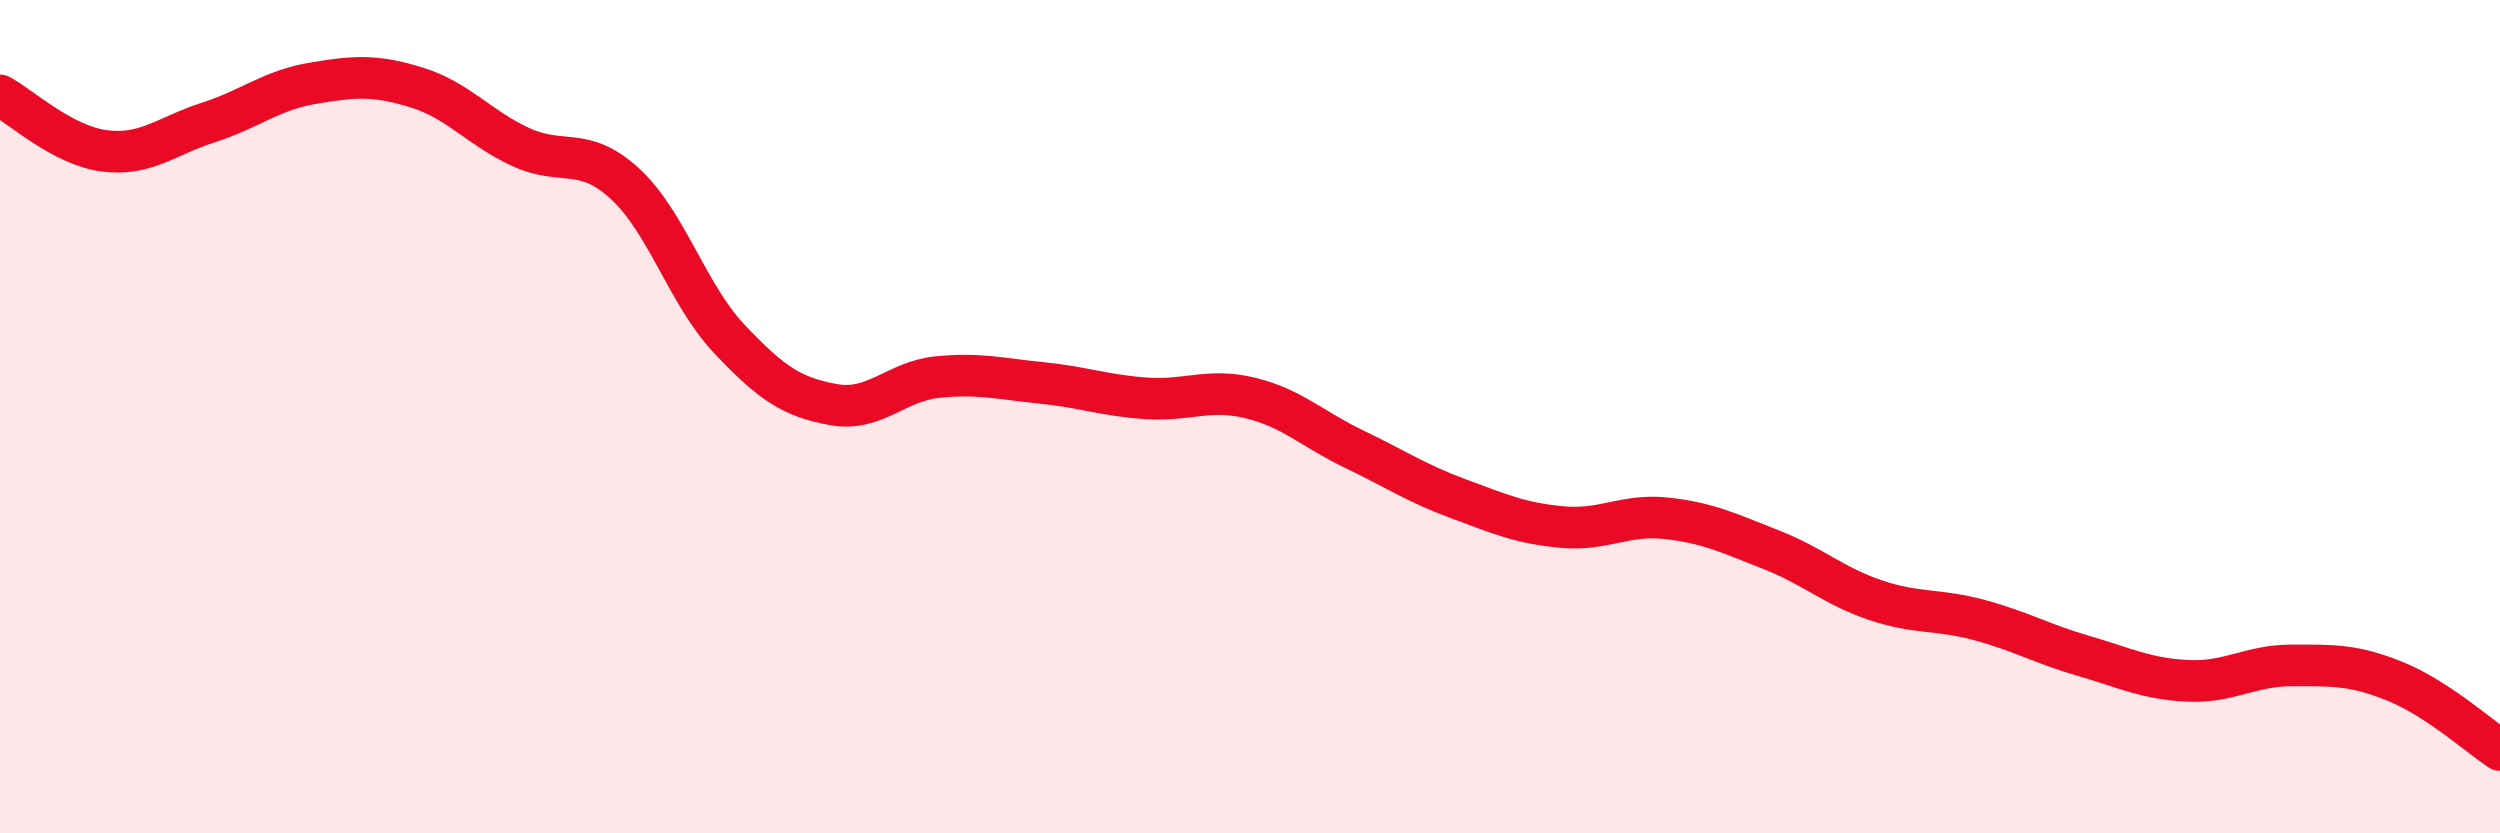
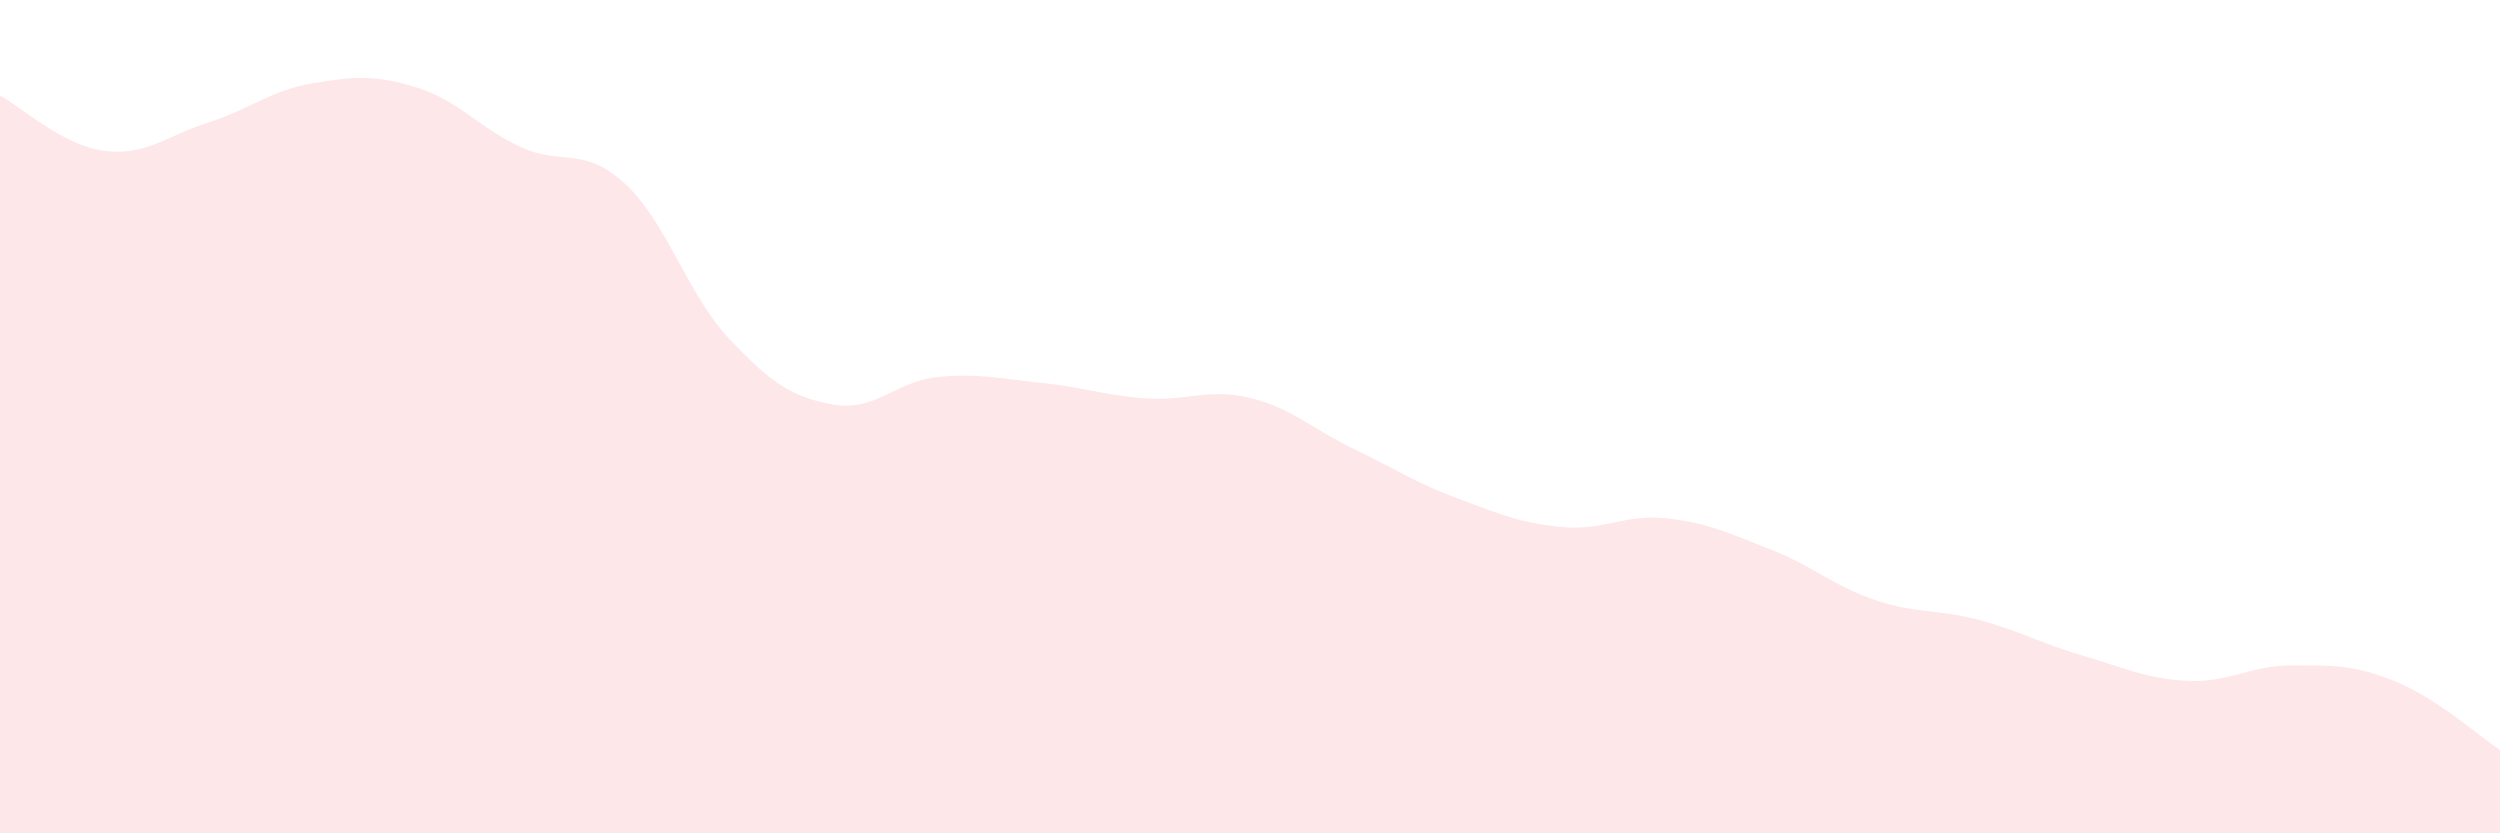
<svg xmlns="http://www.w3.org/2000/svg" width="60" height="20" viewBox="0 0 60 20">
  <path d="M 0,2.29 C 0.5,2.56 1.5,3.49 2.5,3.62 C 3.5,3.75 4,3.26 5,2.94 C 6,2.62 6.5,2.17 7.5,2 C 8.5,1.83 9,1.79 10,2.1 C 11,2.41 11.5,3.07 12.5,3.53 C 13.5,3.99 14,3.49 15,4.41 C 16,5.33 16.5,7.07 17.5,8.13 C 18.5,9.19 19,9.53 20,9.71 C 21,9.89 21.5,9.15 22.5,9.05 C 23.5,8.95 24,9.09 25,9.19 C 26,9.29 26.5,9.49 27.5,9.56 C 28.5,9.63 29,9.31 30,9.55 C 31,9.79 31.5,10.3 32.5,10.78 C 33.5,11.26 34,11.6 35,11.97 C 36,12.34 36.5,12.56 37.5,12.65 C 38.5,12.74 39,12.33 40,12.44 C 41,12.55 41.5,12.8 42.5,13.19 C 43.5,13.58 44,14.06 45,14.4 C 46,14.74 46.5,14.61 47.5,14.88 C 48.5,15.15 49,15.45 50,15.74 C 51,16.03 51.5,16.29 52.5,16.34 C 53.5,16.39 54,15.97 55,15.97 C 56,15.97 56.5,15.95 57.5,16.36 C 58.5,16.77 59.5,17.67 60,18L60 20L0 20Z" fill="#EB0A25" opacity="0.1" stroke-linecap="round" stroke-linejoin="round" />
-   <path d="M 0,2.29 C 0.5,2.56 1.5,3.49 2.5,3.62 C 3.5,3.75 4,3.26 5,2.94 C 6,2.62 6.5,2.17 7.5,2 C 8.5,1.83 9,1.79 10,2.1 C 11,2.41 11.5,3.07 12.5,3.53 C 13.5,3.99 14,3.49 15,4.41 C 16,5.33 16.5,7.07 17.5,8.13 C 18.5,9.19 19,9.53 20,9.71 C 21,9.89 21.5,9.15 22.5,9.05 C 23.5,8.95 24,9.09 25,9.19 C 26,9.29 26.5,9.49 27.5,9.56 C 28.5,9.63 29,9.31 30,9.55 C 31,9.79 31.5,10.3 32.5,10.78 C 33.5,11.26 34,11.6 35,11.97 C 36,12.34 36.5,12.56 37.5,12.65 C 38.5,12.74 39,12.33 40,12.44 C 41,12.55 41.5,12.8 42.5,13.19 C 43.5,13.58 44,14.06 45,14.4 C 46,14.74 46.5,14.61 47.5,14.88 C 48.5,15.15 49,15.45 50,15.74 C 51,16.03 51.5,16.29 52.5,16.34 C 53.5,16.39 54,15.97 55,15.97 C 56,15.97 56.5,15.95 57.5,16.36 C 58.5,16.77 59.5,17.67 60,18" stroke="#EB0A25" stroke-width="1" fill="none" stroke-linecap="round" stroke-linejoin="round" />
</svg>